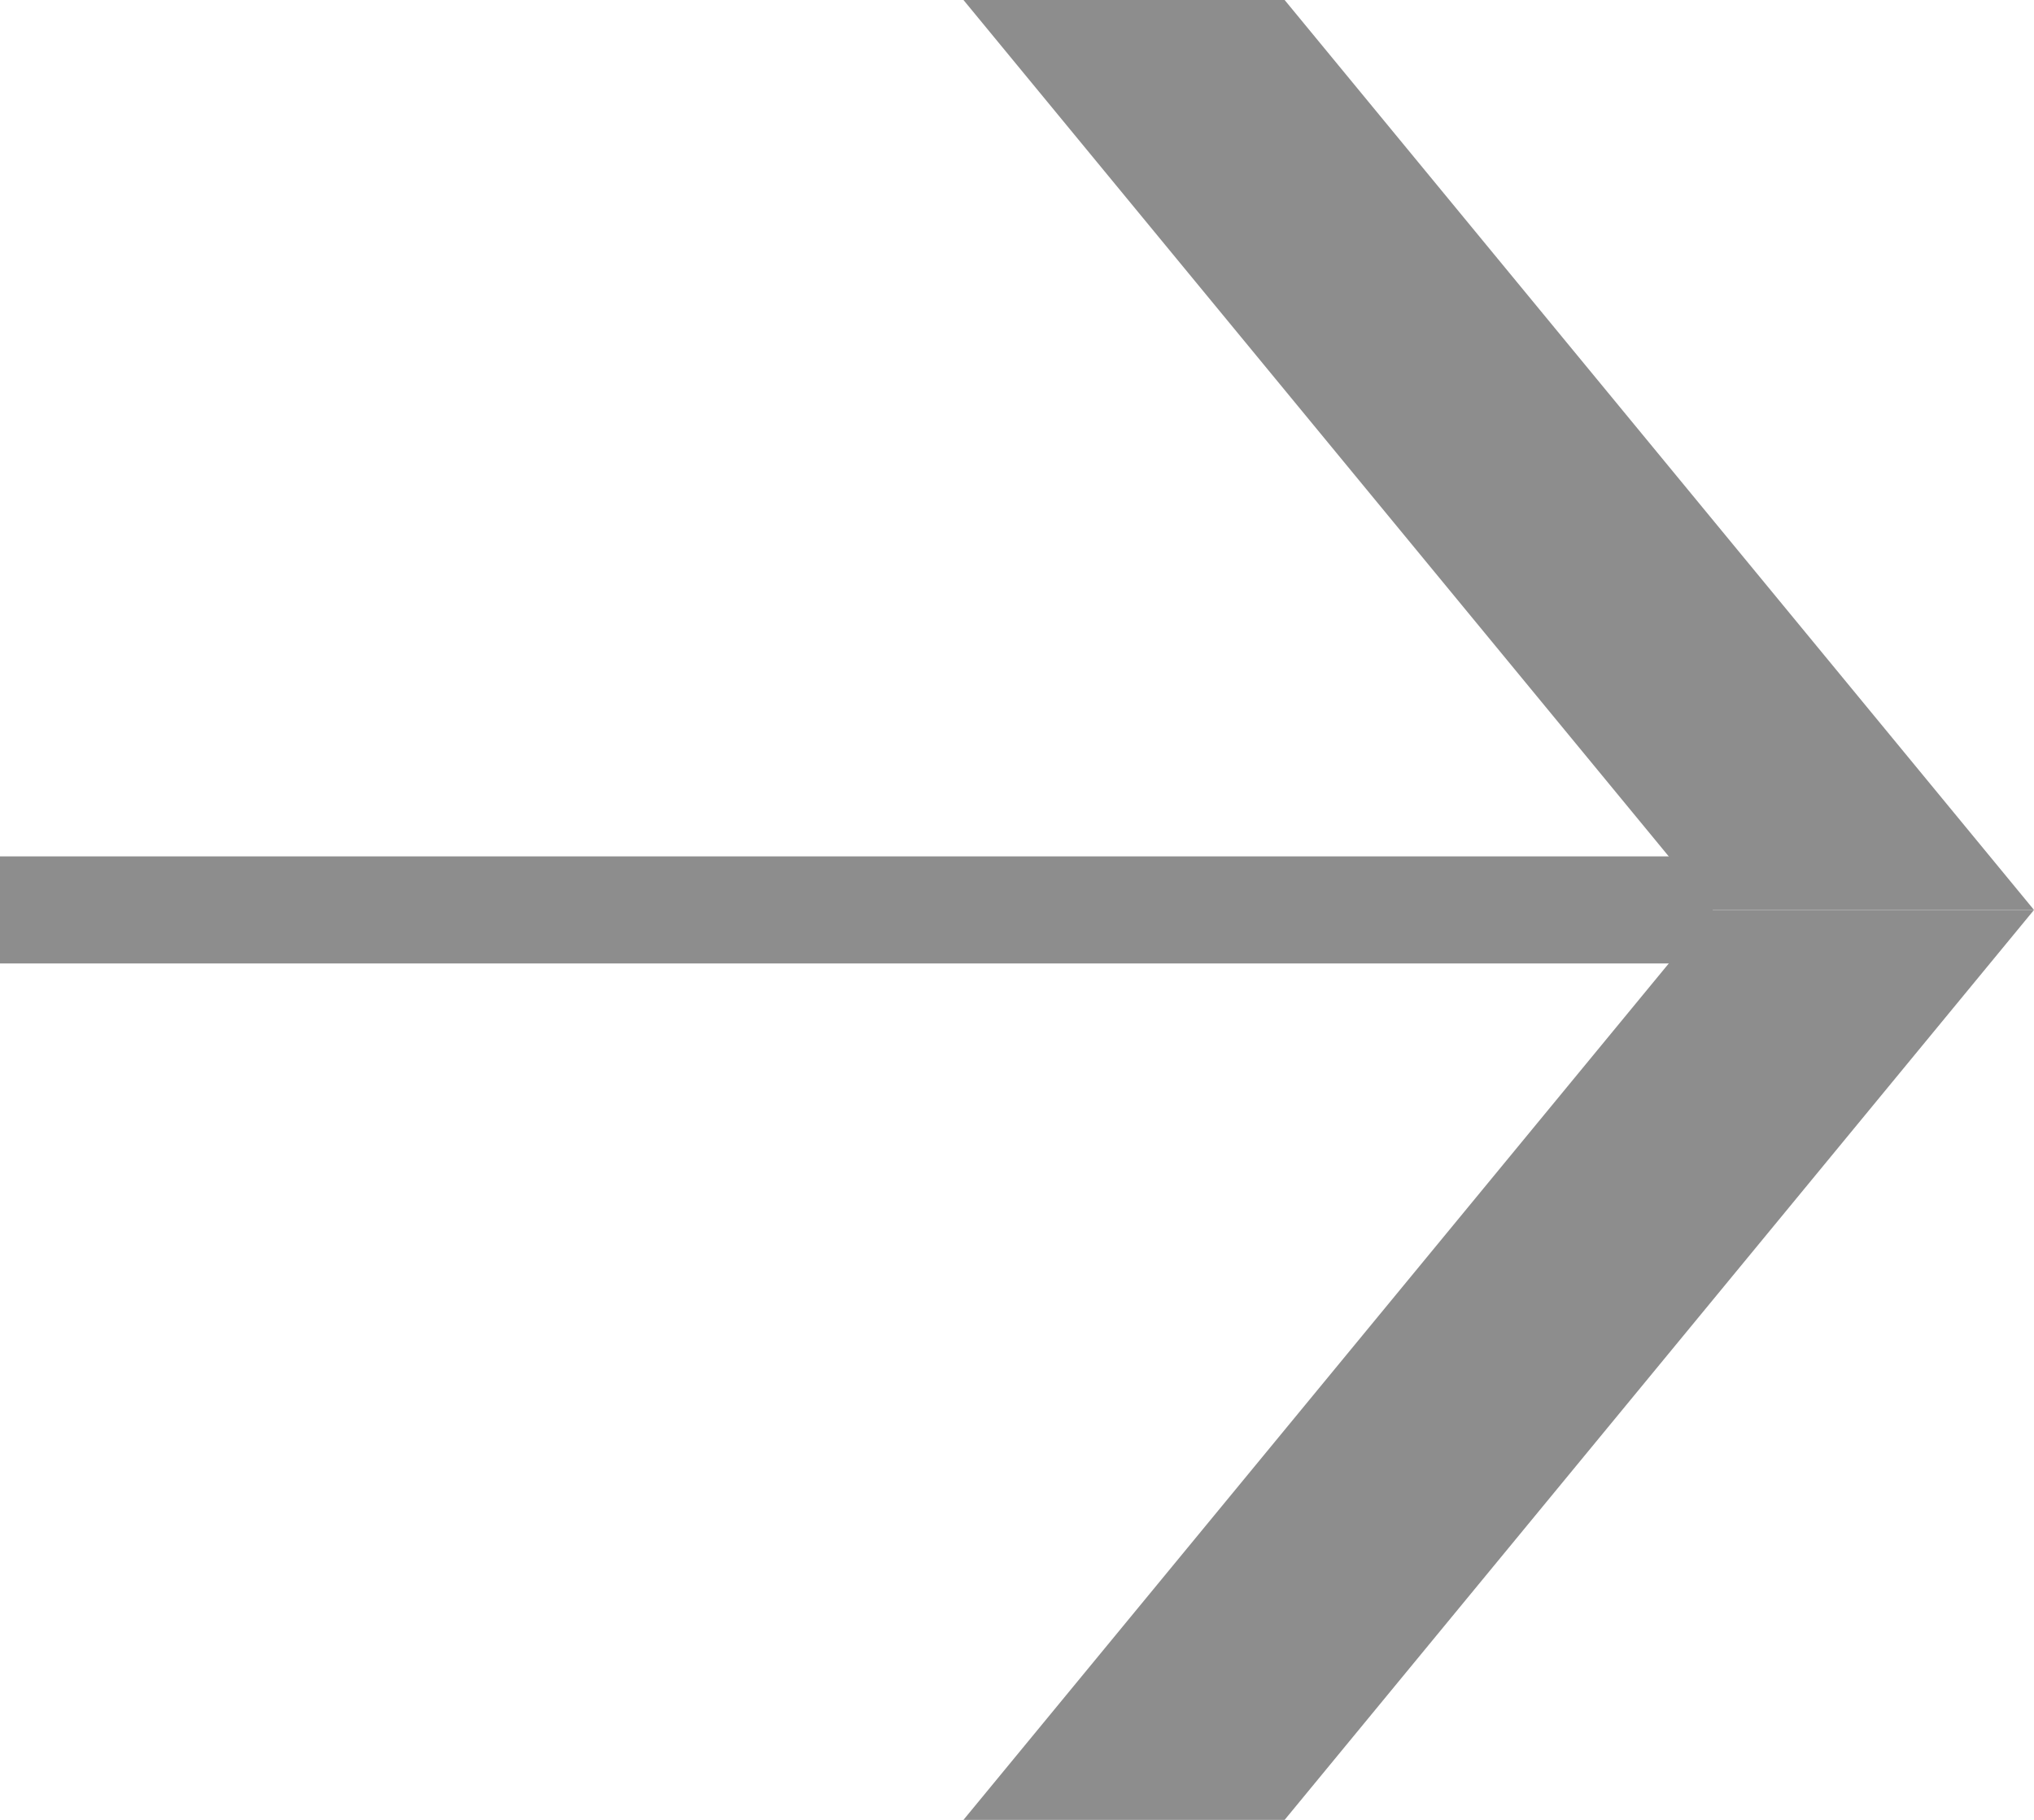
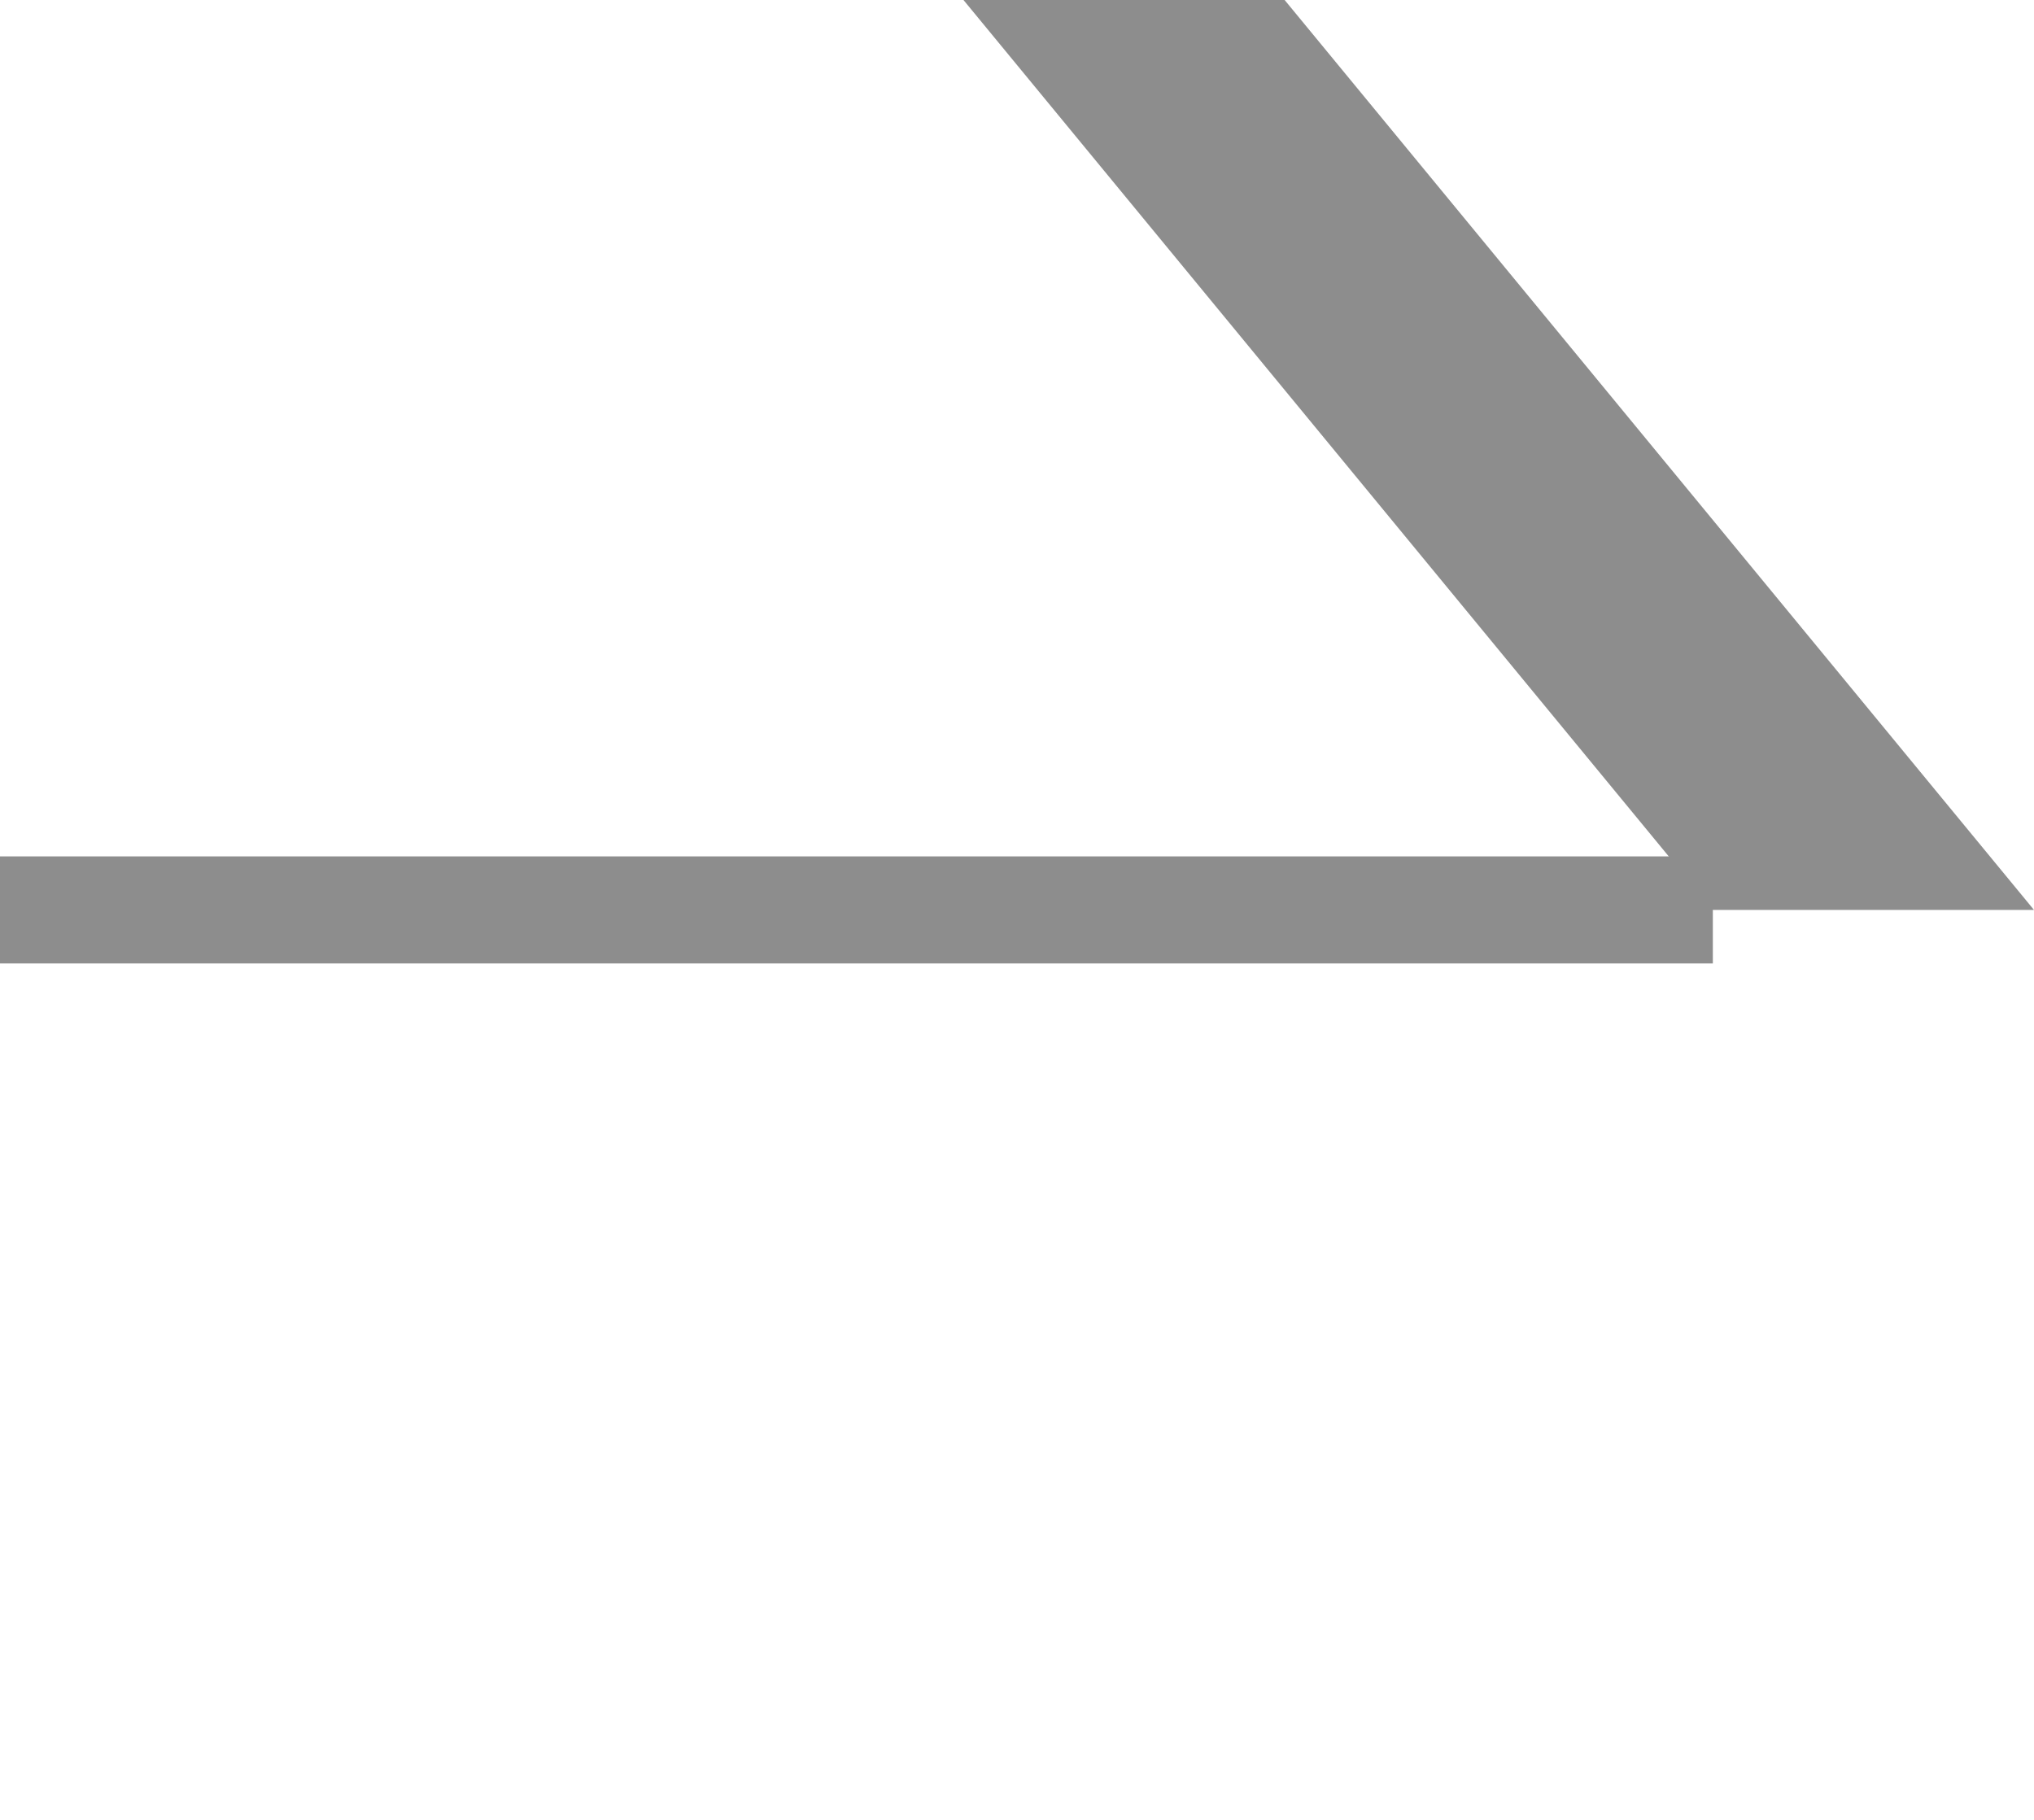
<svg xmlns="http://www.w3.org/2000/svg" width="19" height="17" viewBox="0 0 19 17" fill="none">
  <path d="M19 8.5L16 8.5L9 0L12 2.62268e-07L19 8.5Z" fill="#8D8D8D" />
-   <path d="M19 8.5L16 8.5L9 17L12 17L19 8.5Z" fill="#8D8D8D" />
  <line y1="-0.5" x2="16" y2="-0.5" transform="matrix(1 8.74228e-08 8.74228e-08 -1 0 8)" stroke="#8D8D8D" />
</svg>